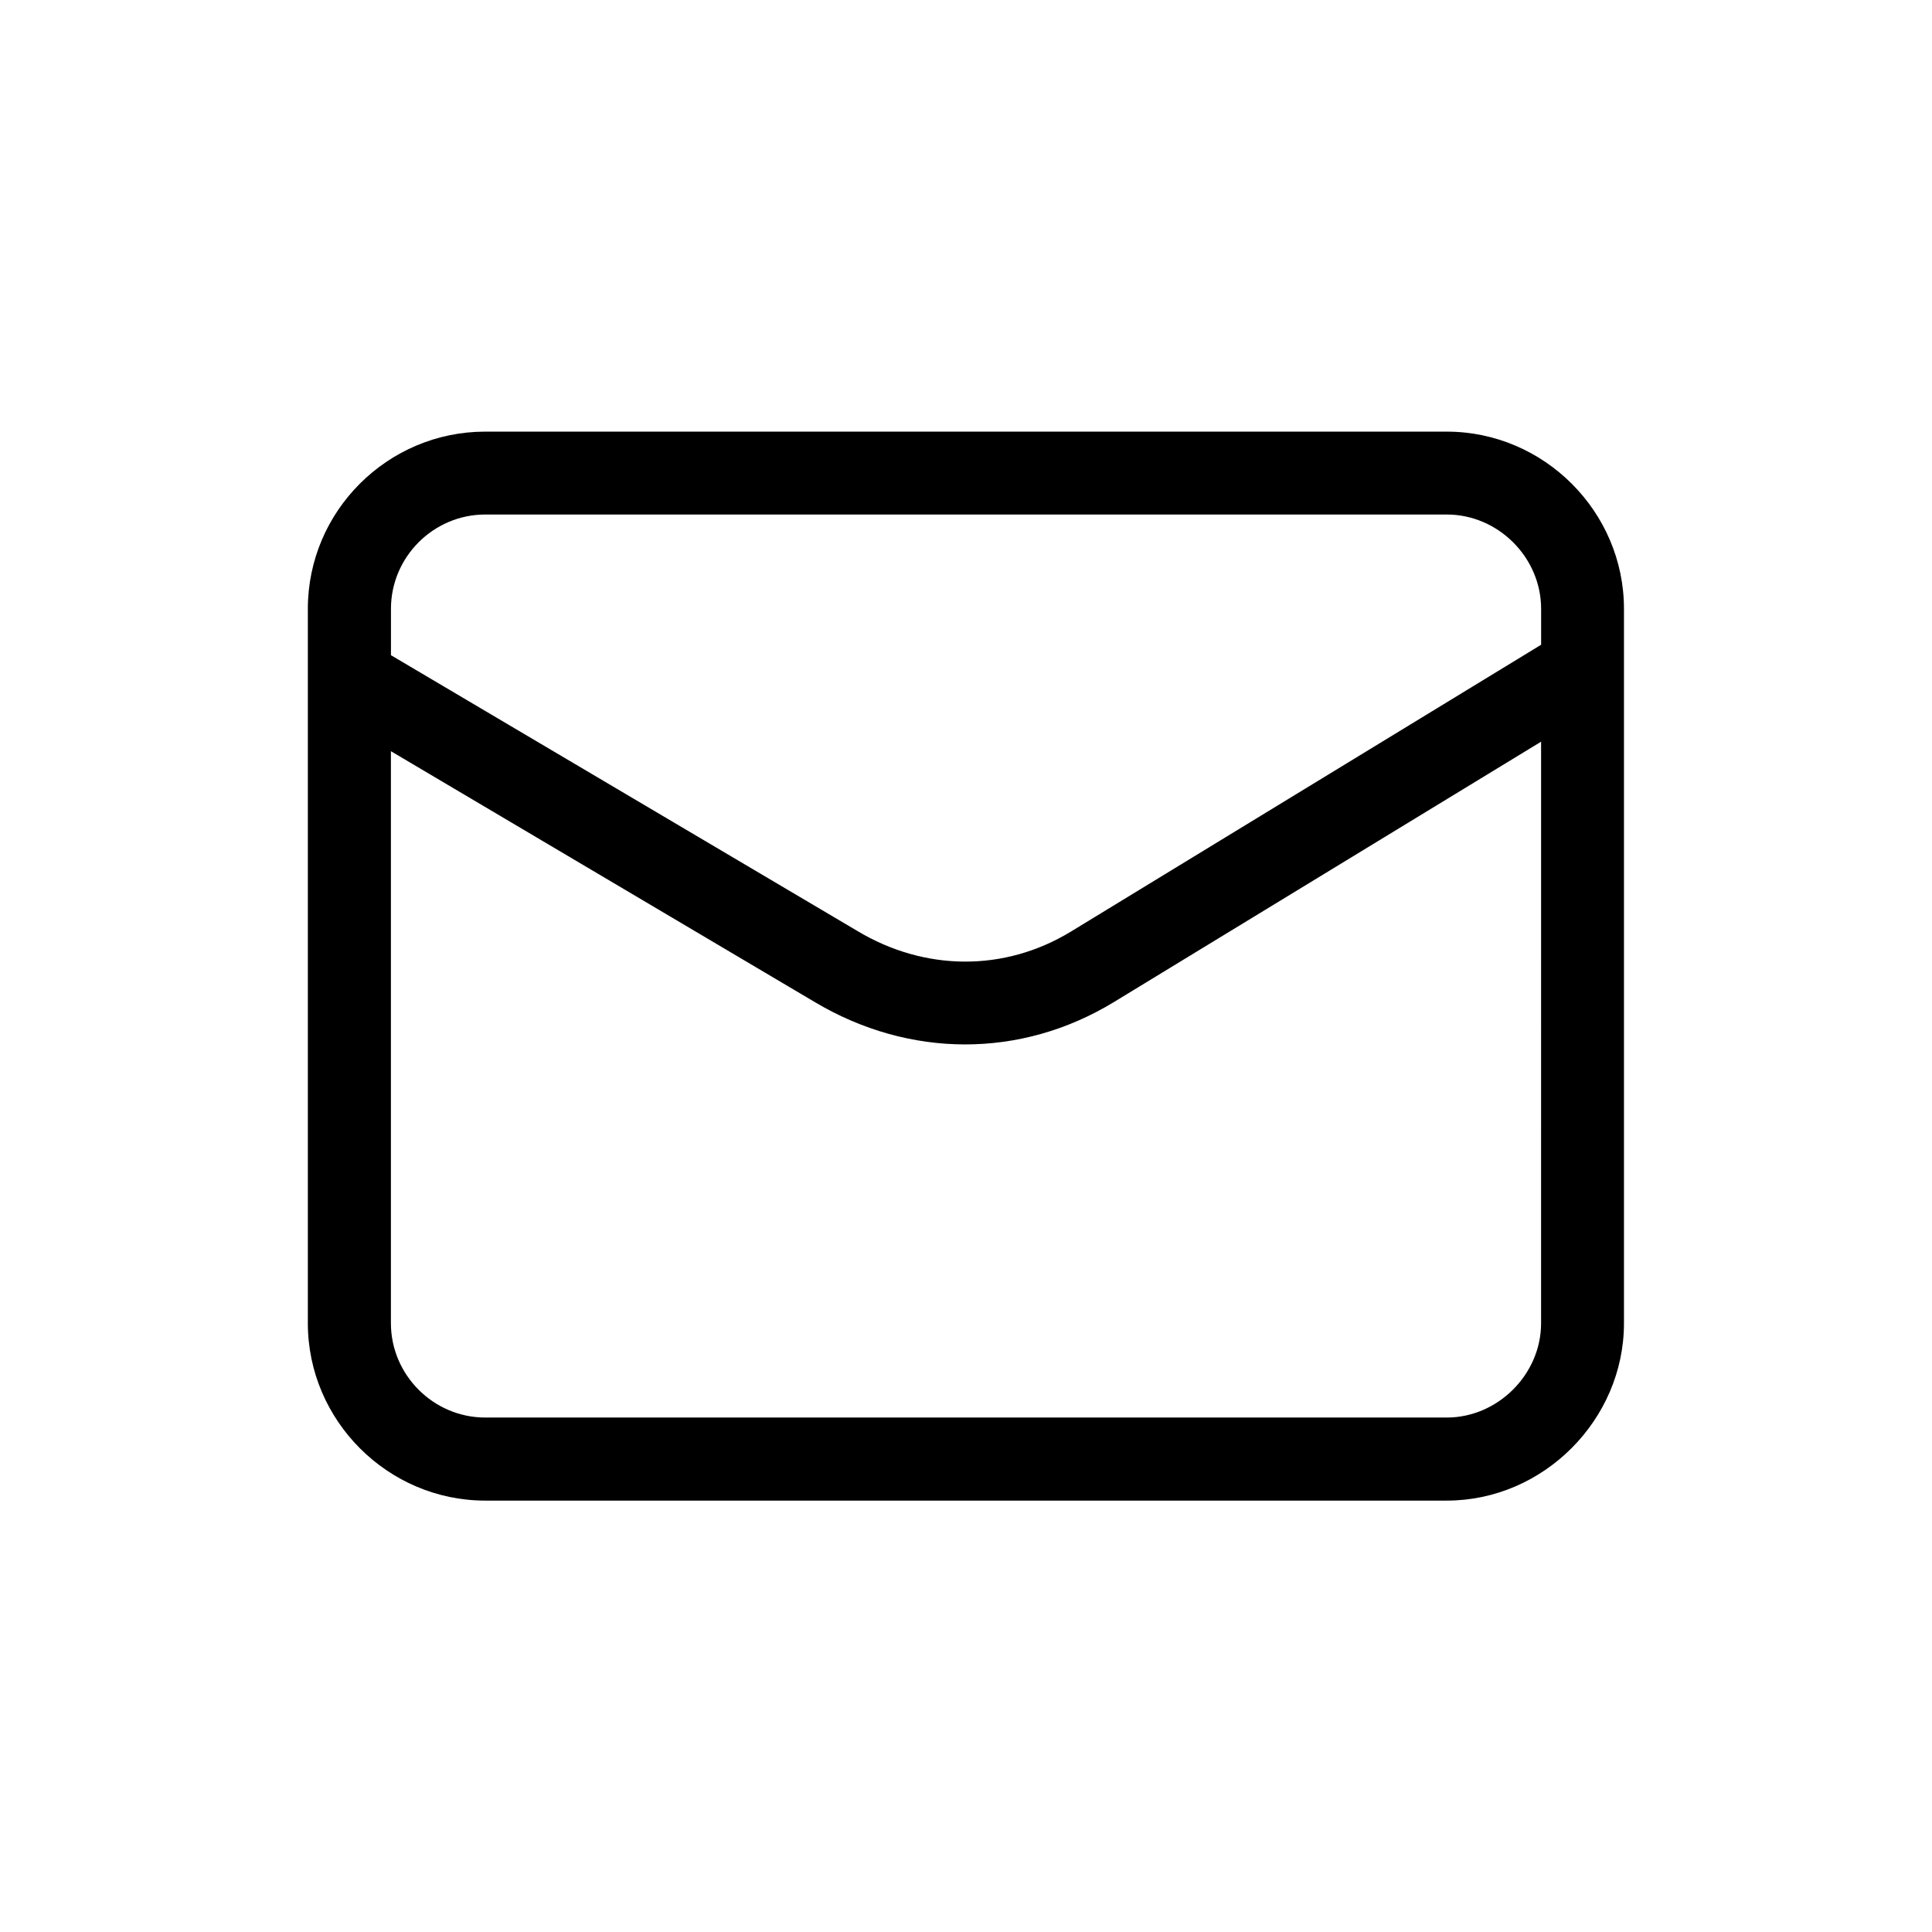
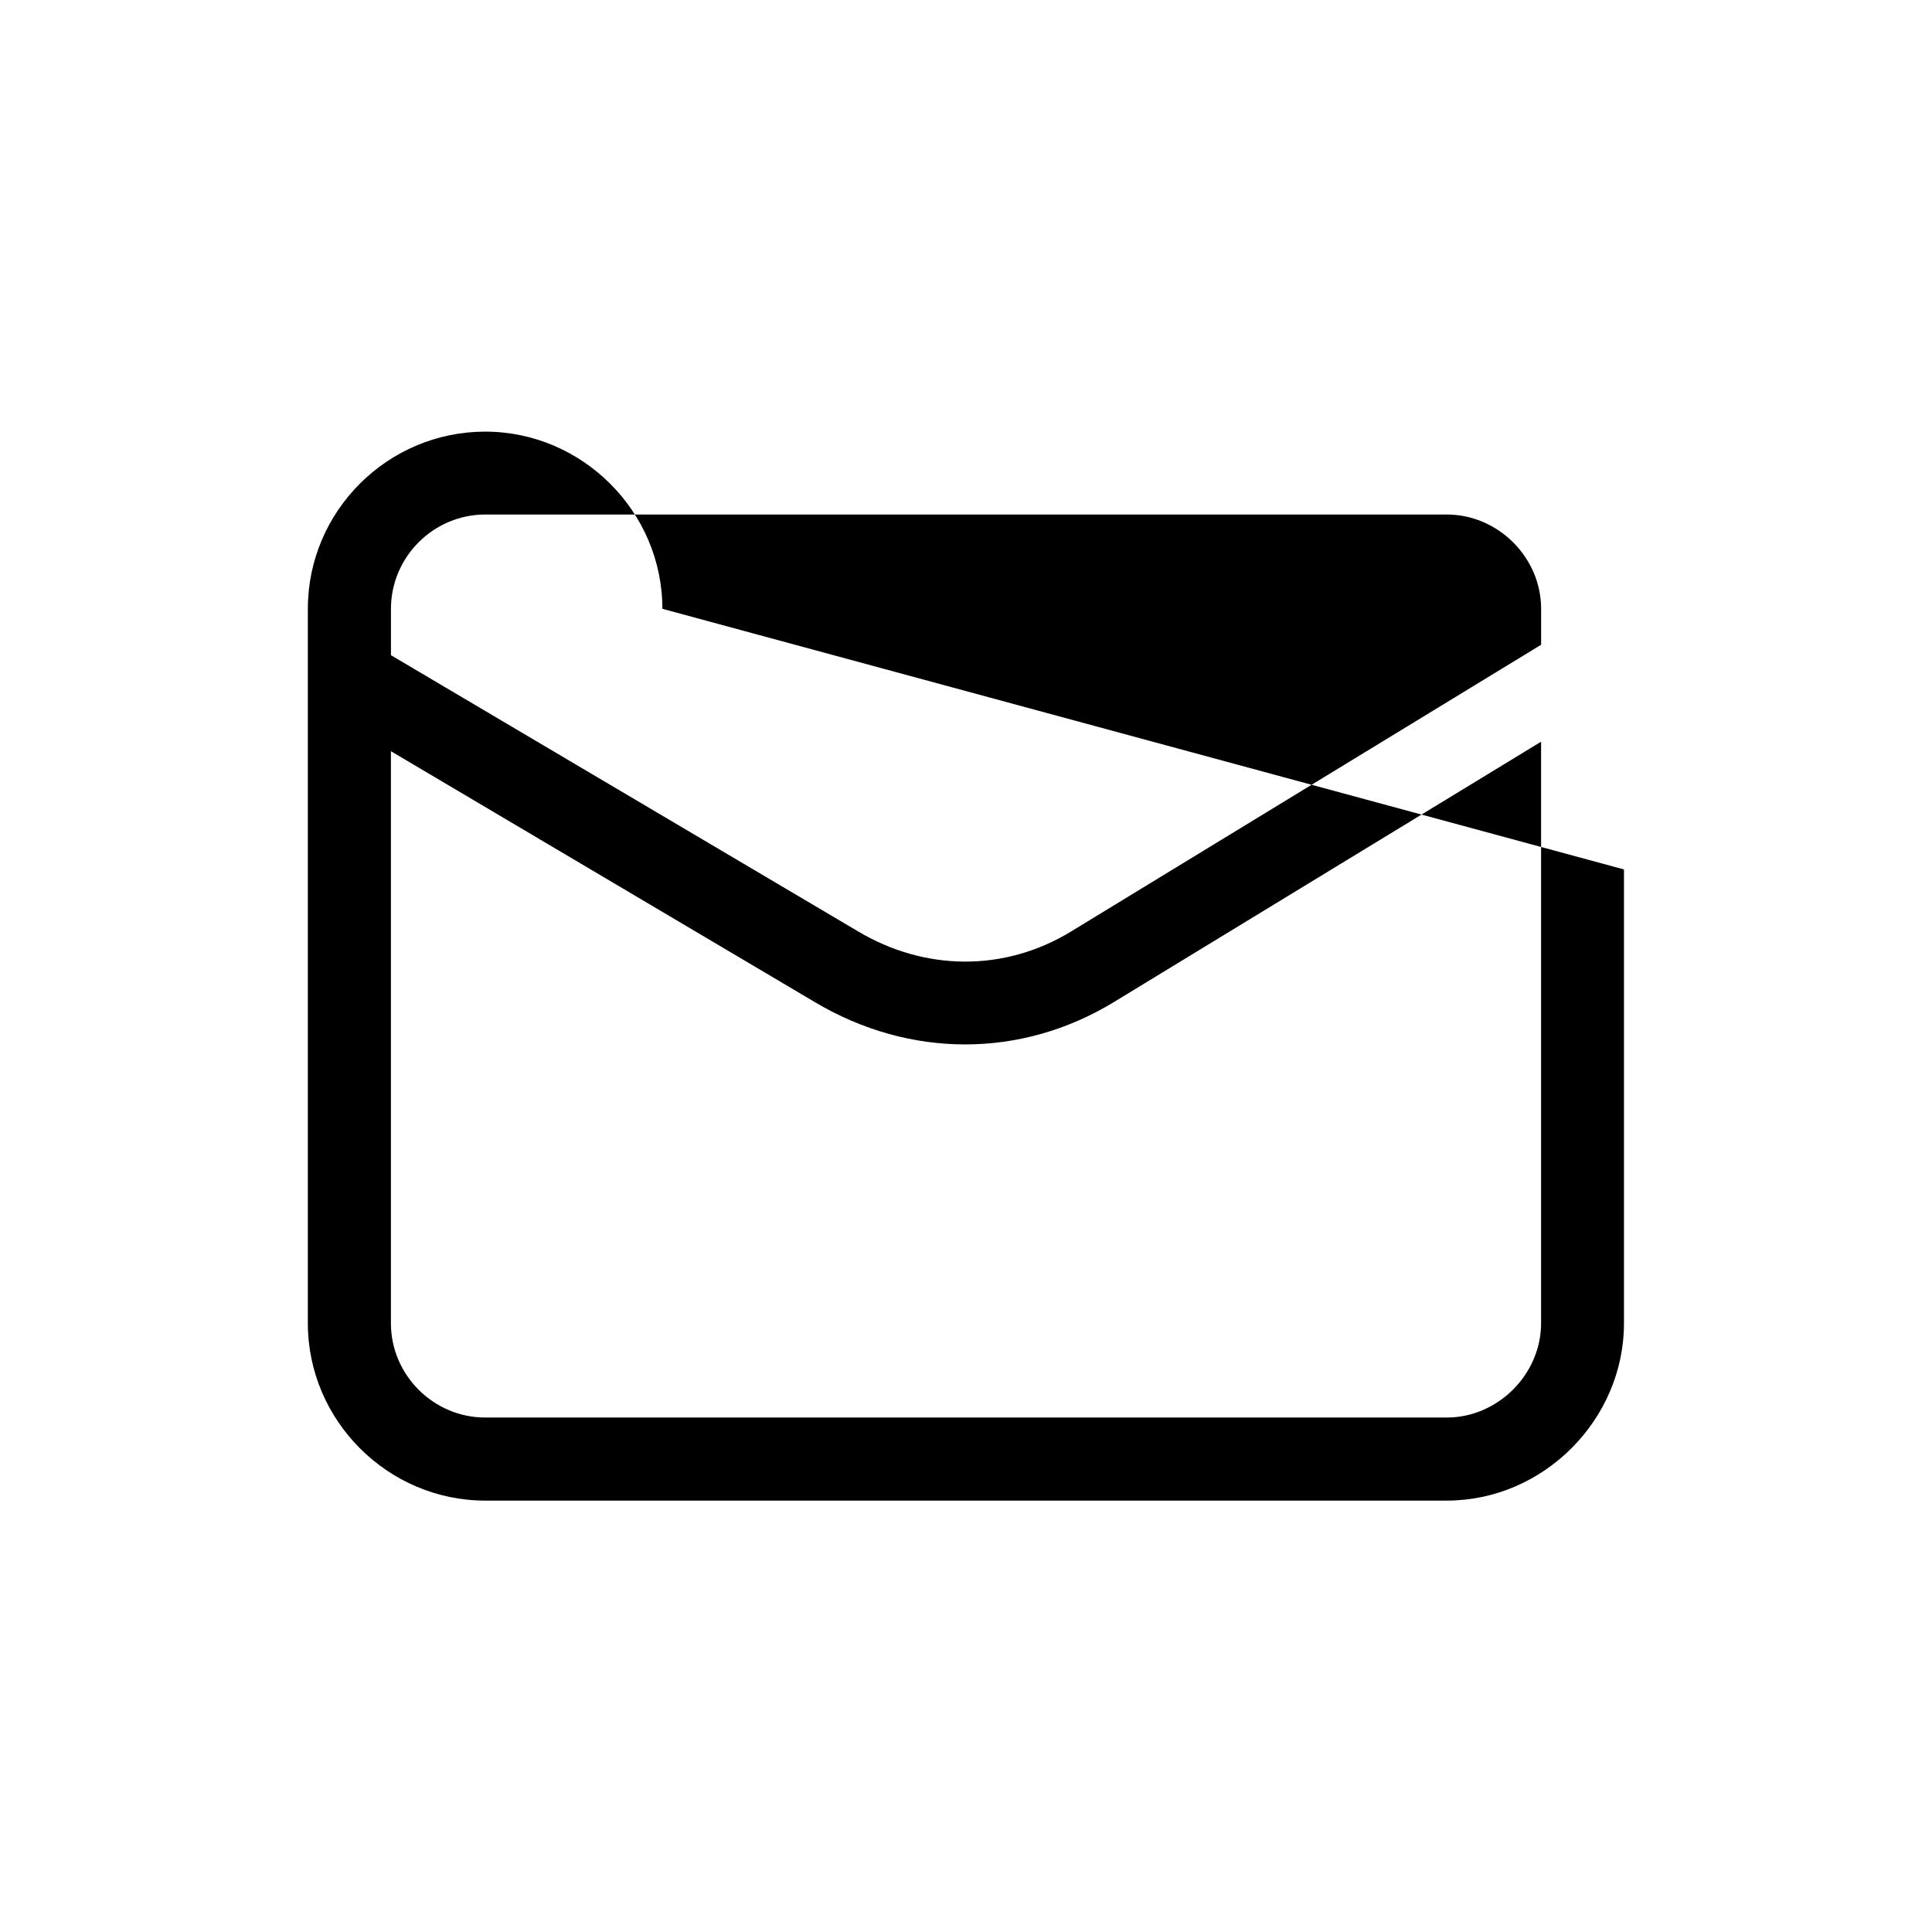
<svg xmlns="http://www.w3.org/2000/svg" fill="#000000" width="800px" height="800px" version="1.1" viewBox="144 144 512 512">
-   <path d="m574.37 374.41v120.26c0 25.594-21.363 47.004-46.953 47.004h-254.83c-25.797 0-47.004-21.211-47.004-47.004v-189.33c0-25.895 21.16-46.953 47.004-46.953h254.83c25.746 0 46.953 21.211 46.953 46.953zm-21.965-33.855-113.16 68.973c-24.789 15.113-54.312 14.863-79.199 0.102l-112.45-66.555v151.6c0 13.703 11.285 24.988 24.988 24.988h254.83c13.504 0 24.988-11.438 24.988-24.988zm-304.8-22.922 123.64 73.102c17.734 10.629 38.895 10.934 56.629 0.102l124.54-75.973v-9.523c0-13.602-11.387-24.988-24.988-24.988h-254.83c-13.703 0-24.988 11.234-24.988 24.988v12.293z" />
+   <path d="m574.37 374.41v120.26c0 25.594-21.363 47.004-46.953 47.004h-254.83c-25.797 0-47.004-21.211-47.004-47.004v-189.33c0-25.895 21.16-46.953 47.004-46.953c25.746 0 46.953 21.211 46.953 46.953zm-21.965-33.855-113.16 68.973c-24.789 15.113-54.312 14.863-79.199 0.102l-112.45-66.555v151.6c0 13.703 11.285 24.988 24.988 24.988h254.83c13.504 0 24.988-11.438 24.988-24.988zm-304.8-22.922 123.64 73.102c17.734 10.629 38.895 10.934 56.629 0.102l124.54-75.973v-9.523c0-13.602-11.387-24.988-24.988-24.988h-254.83c-13.703 0-24.988 11.234-24.988 24.988v12.293z" />
</svg>